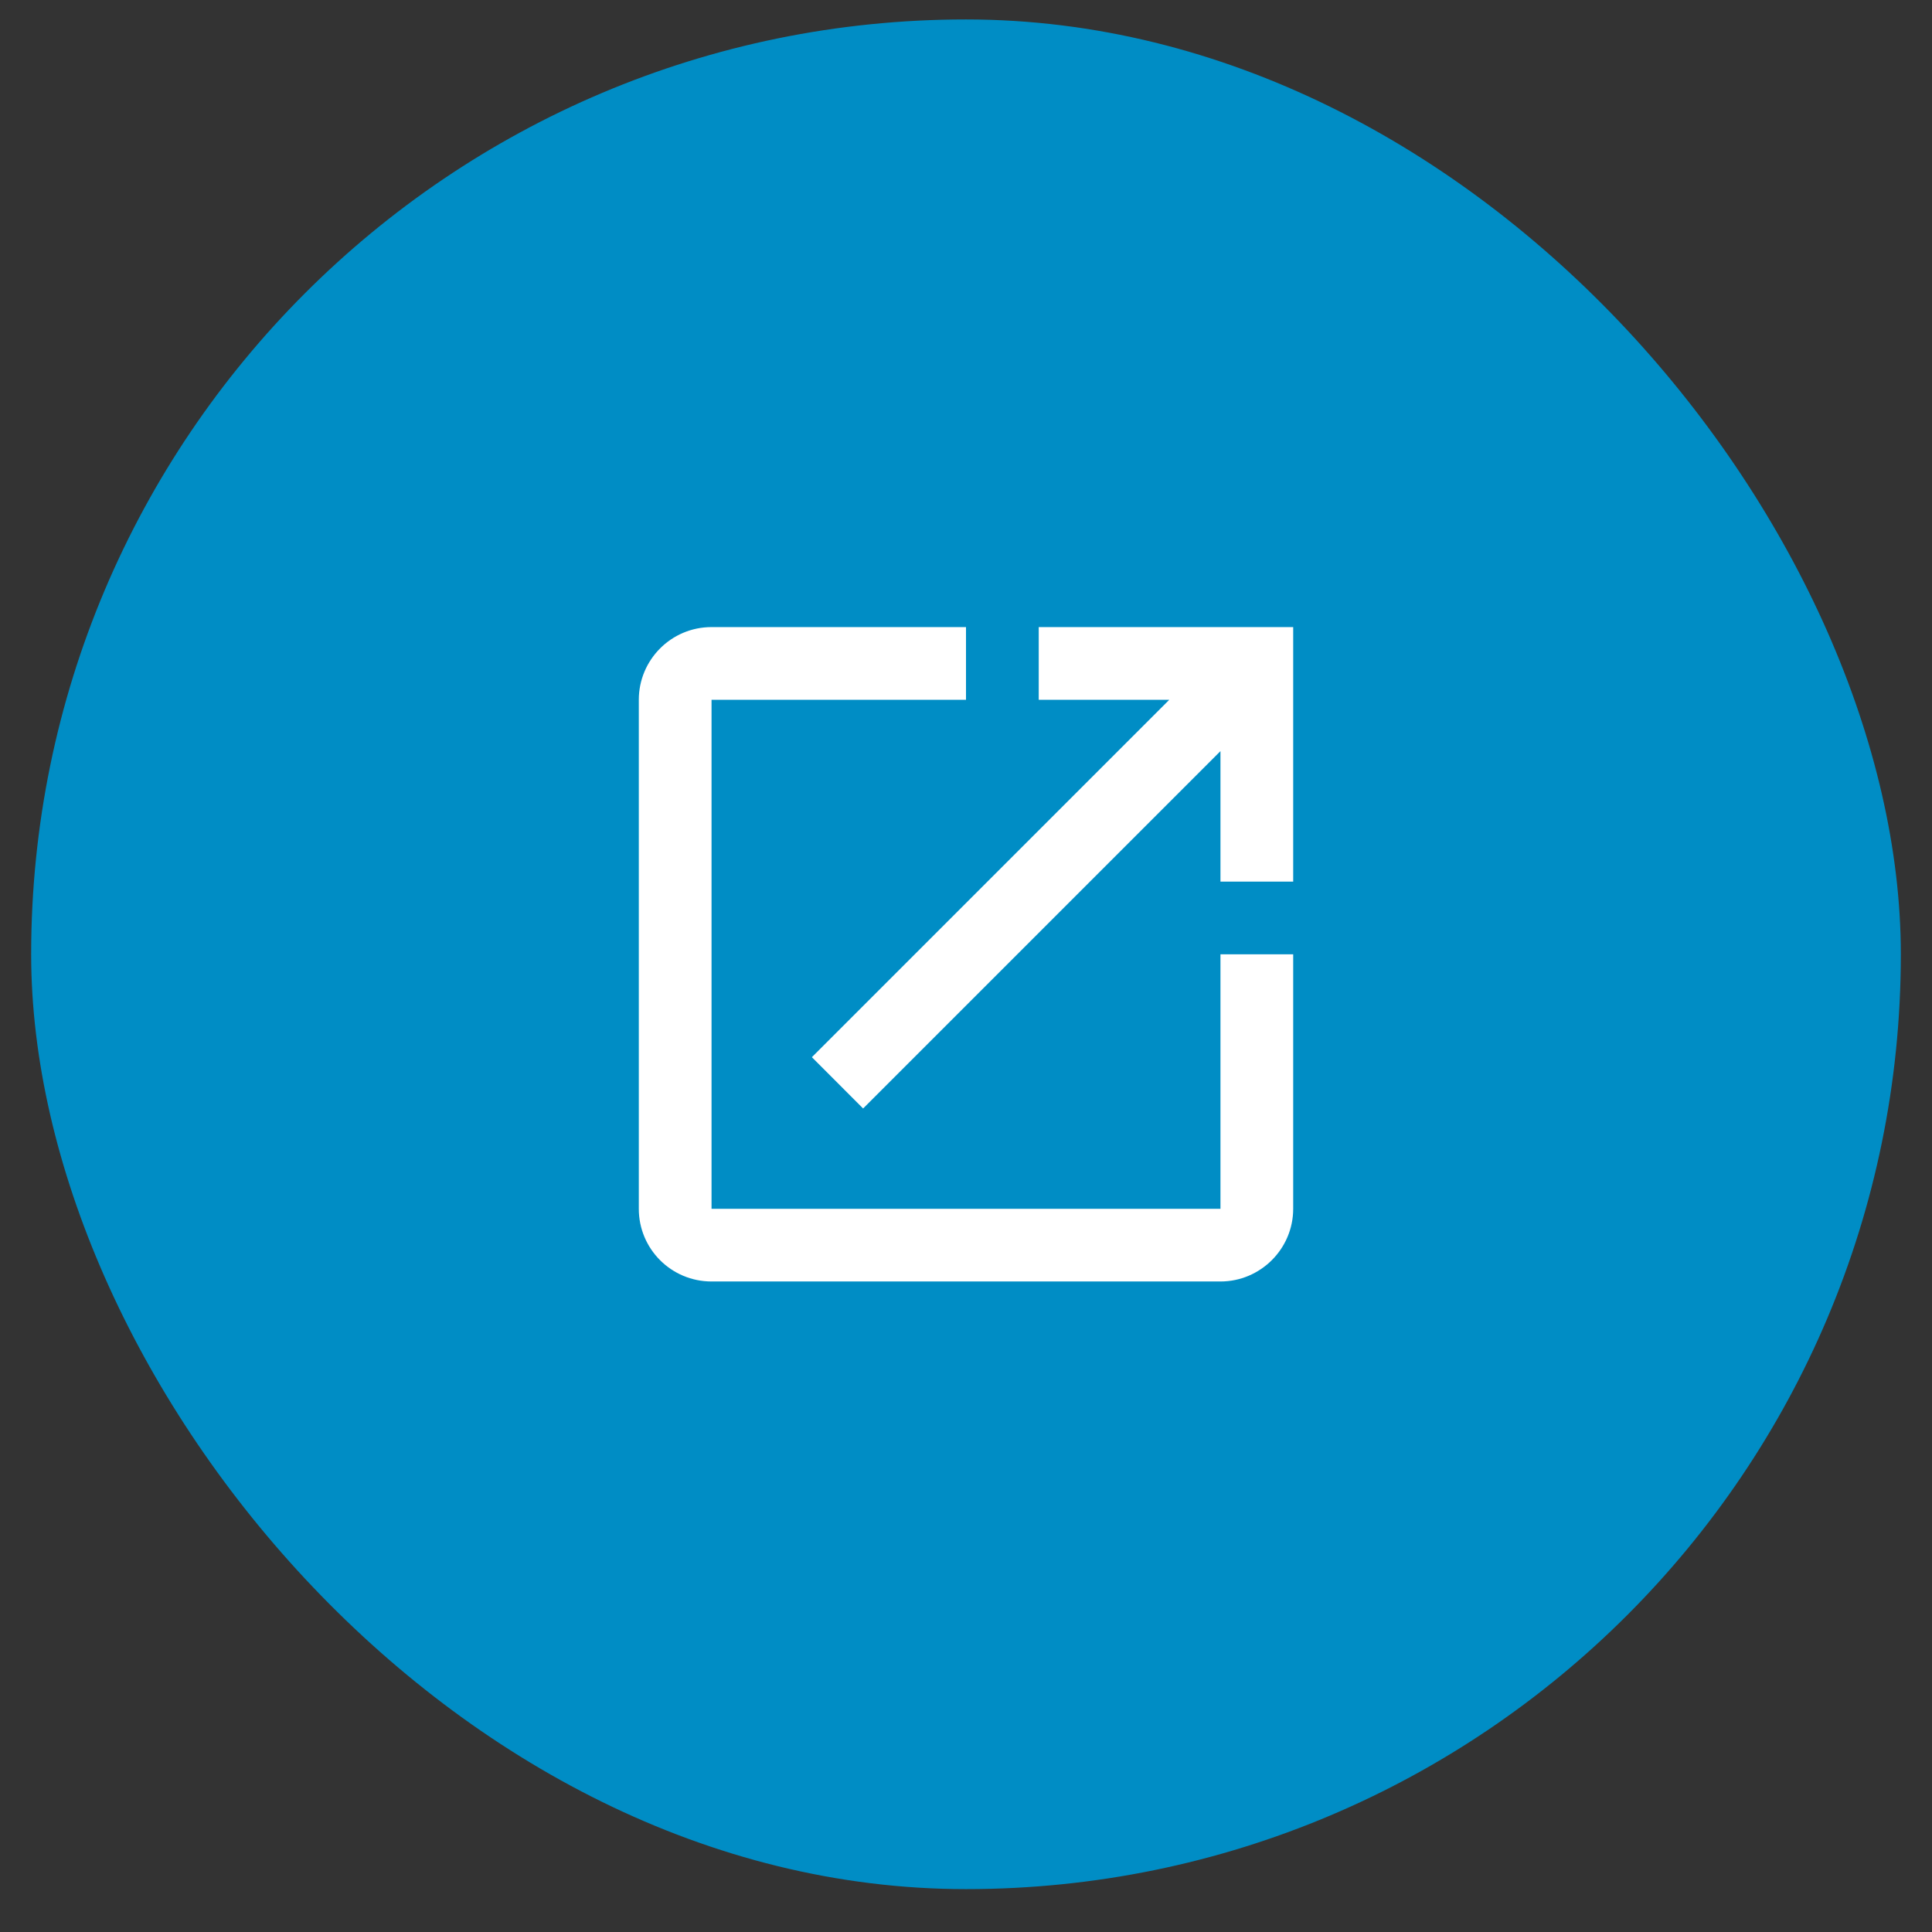
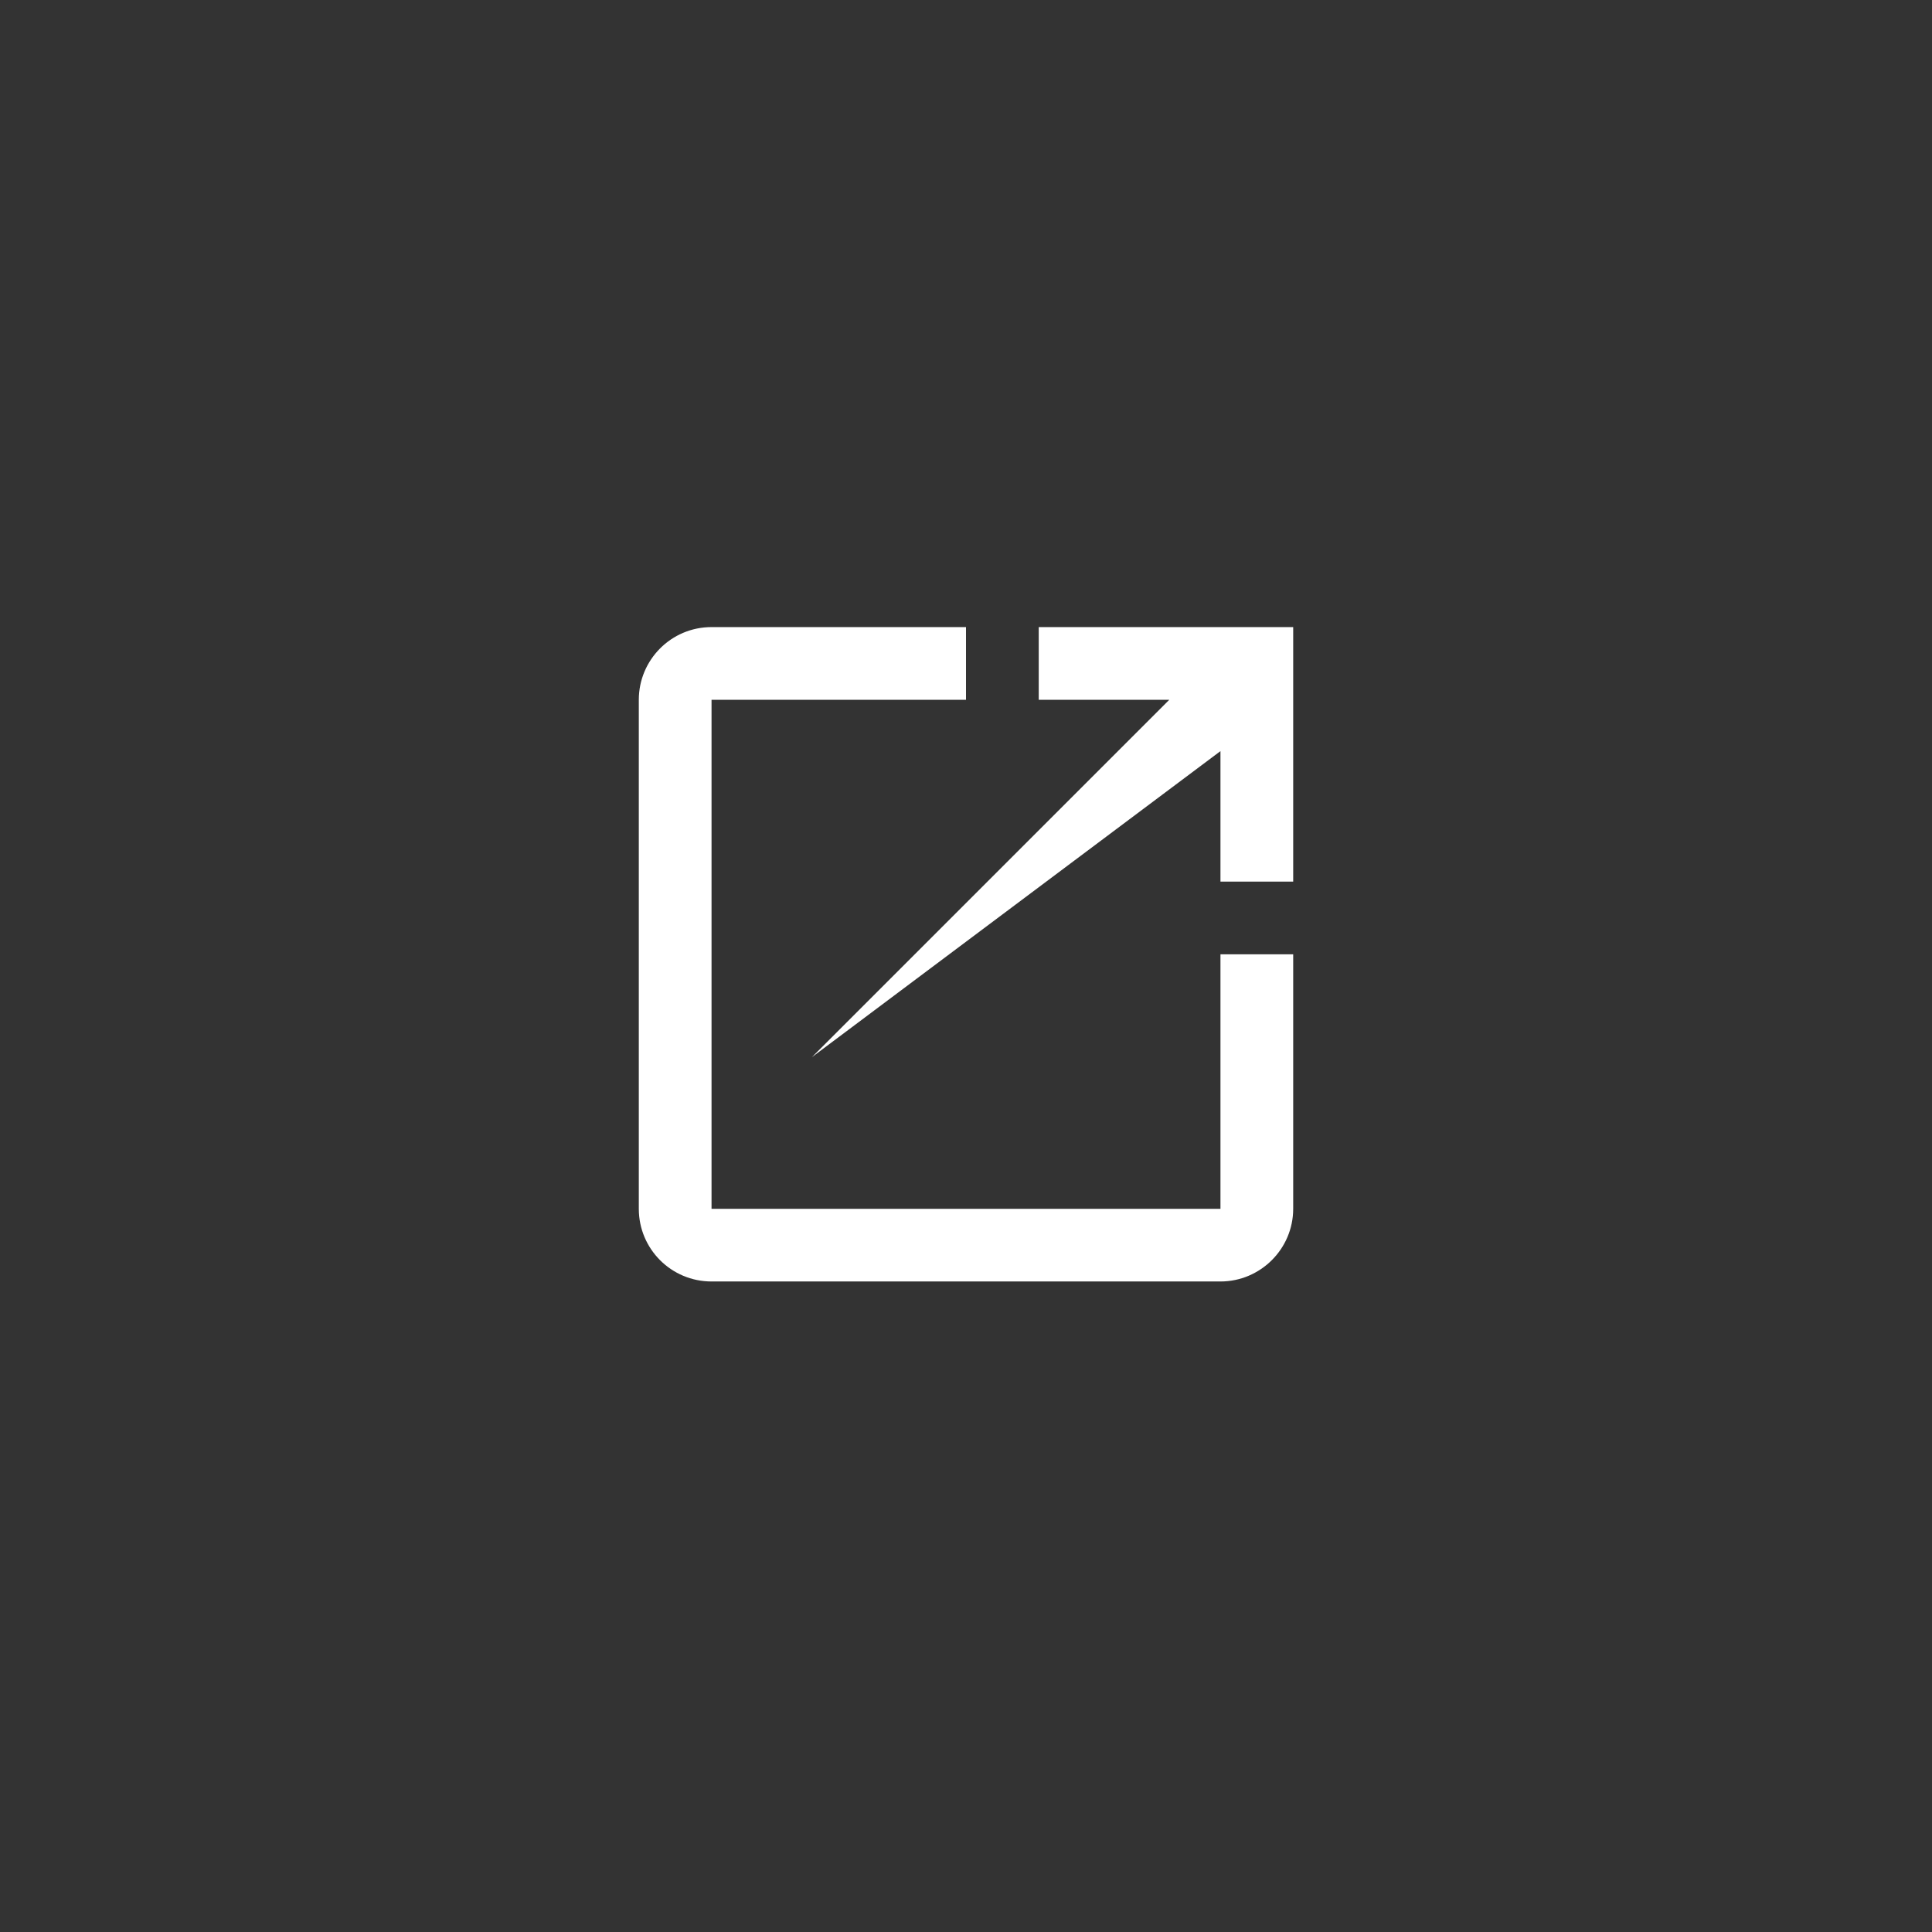
<svg xmlns="http://www.w3.org/2000/svg" width="31" height="31" viewBox="0 0 31 31" fill="none">
  <rect x="0" y="0" width="31" height="31" fill="#333333" stroke="none" />
-   <rect x="0.5" y="0.312" width="30" height="30" rx="15" fill="#008DC5" />
-   <path d="M19.583 19.396H11.417V11.229H15.5V10.062H11.417C10.769 10.062 10.25 10.588 10.25 11.229V19.396C10.25 20.038 10.769 20.562 11.417 20.562H19.583C20.225 20.562 20.75 20.038 20.75 19.396V15.312H19.583V19.396ZM16.667 10.062V11.229H18.761L13.027 16.963L13.849 17.786L19.583 12.052V14.146H20.75V10.062H16.667Z" fill="white" />
+   <path d="M19.583 19.396H11.417V11.229H15.5V10.062H11.417C10.769 10.062 10.25 10.588 10.25 11.229V19.396C10.25 20.038 10.769 20.562 11.417 20.562H19.583C20.225 20.562 20.75 20.038 20.75 19.396V15.312H19.583V19.396ZM16.667 10.062V11.229H18.761L13.027 16.963L19.583 12.052V14.146H20.75V10.062H16.667Z" fill="white" />
</svg>